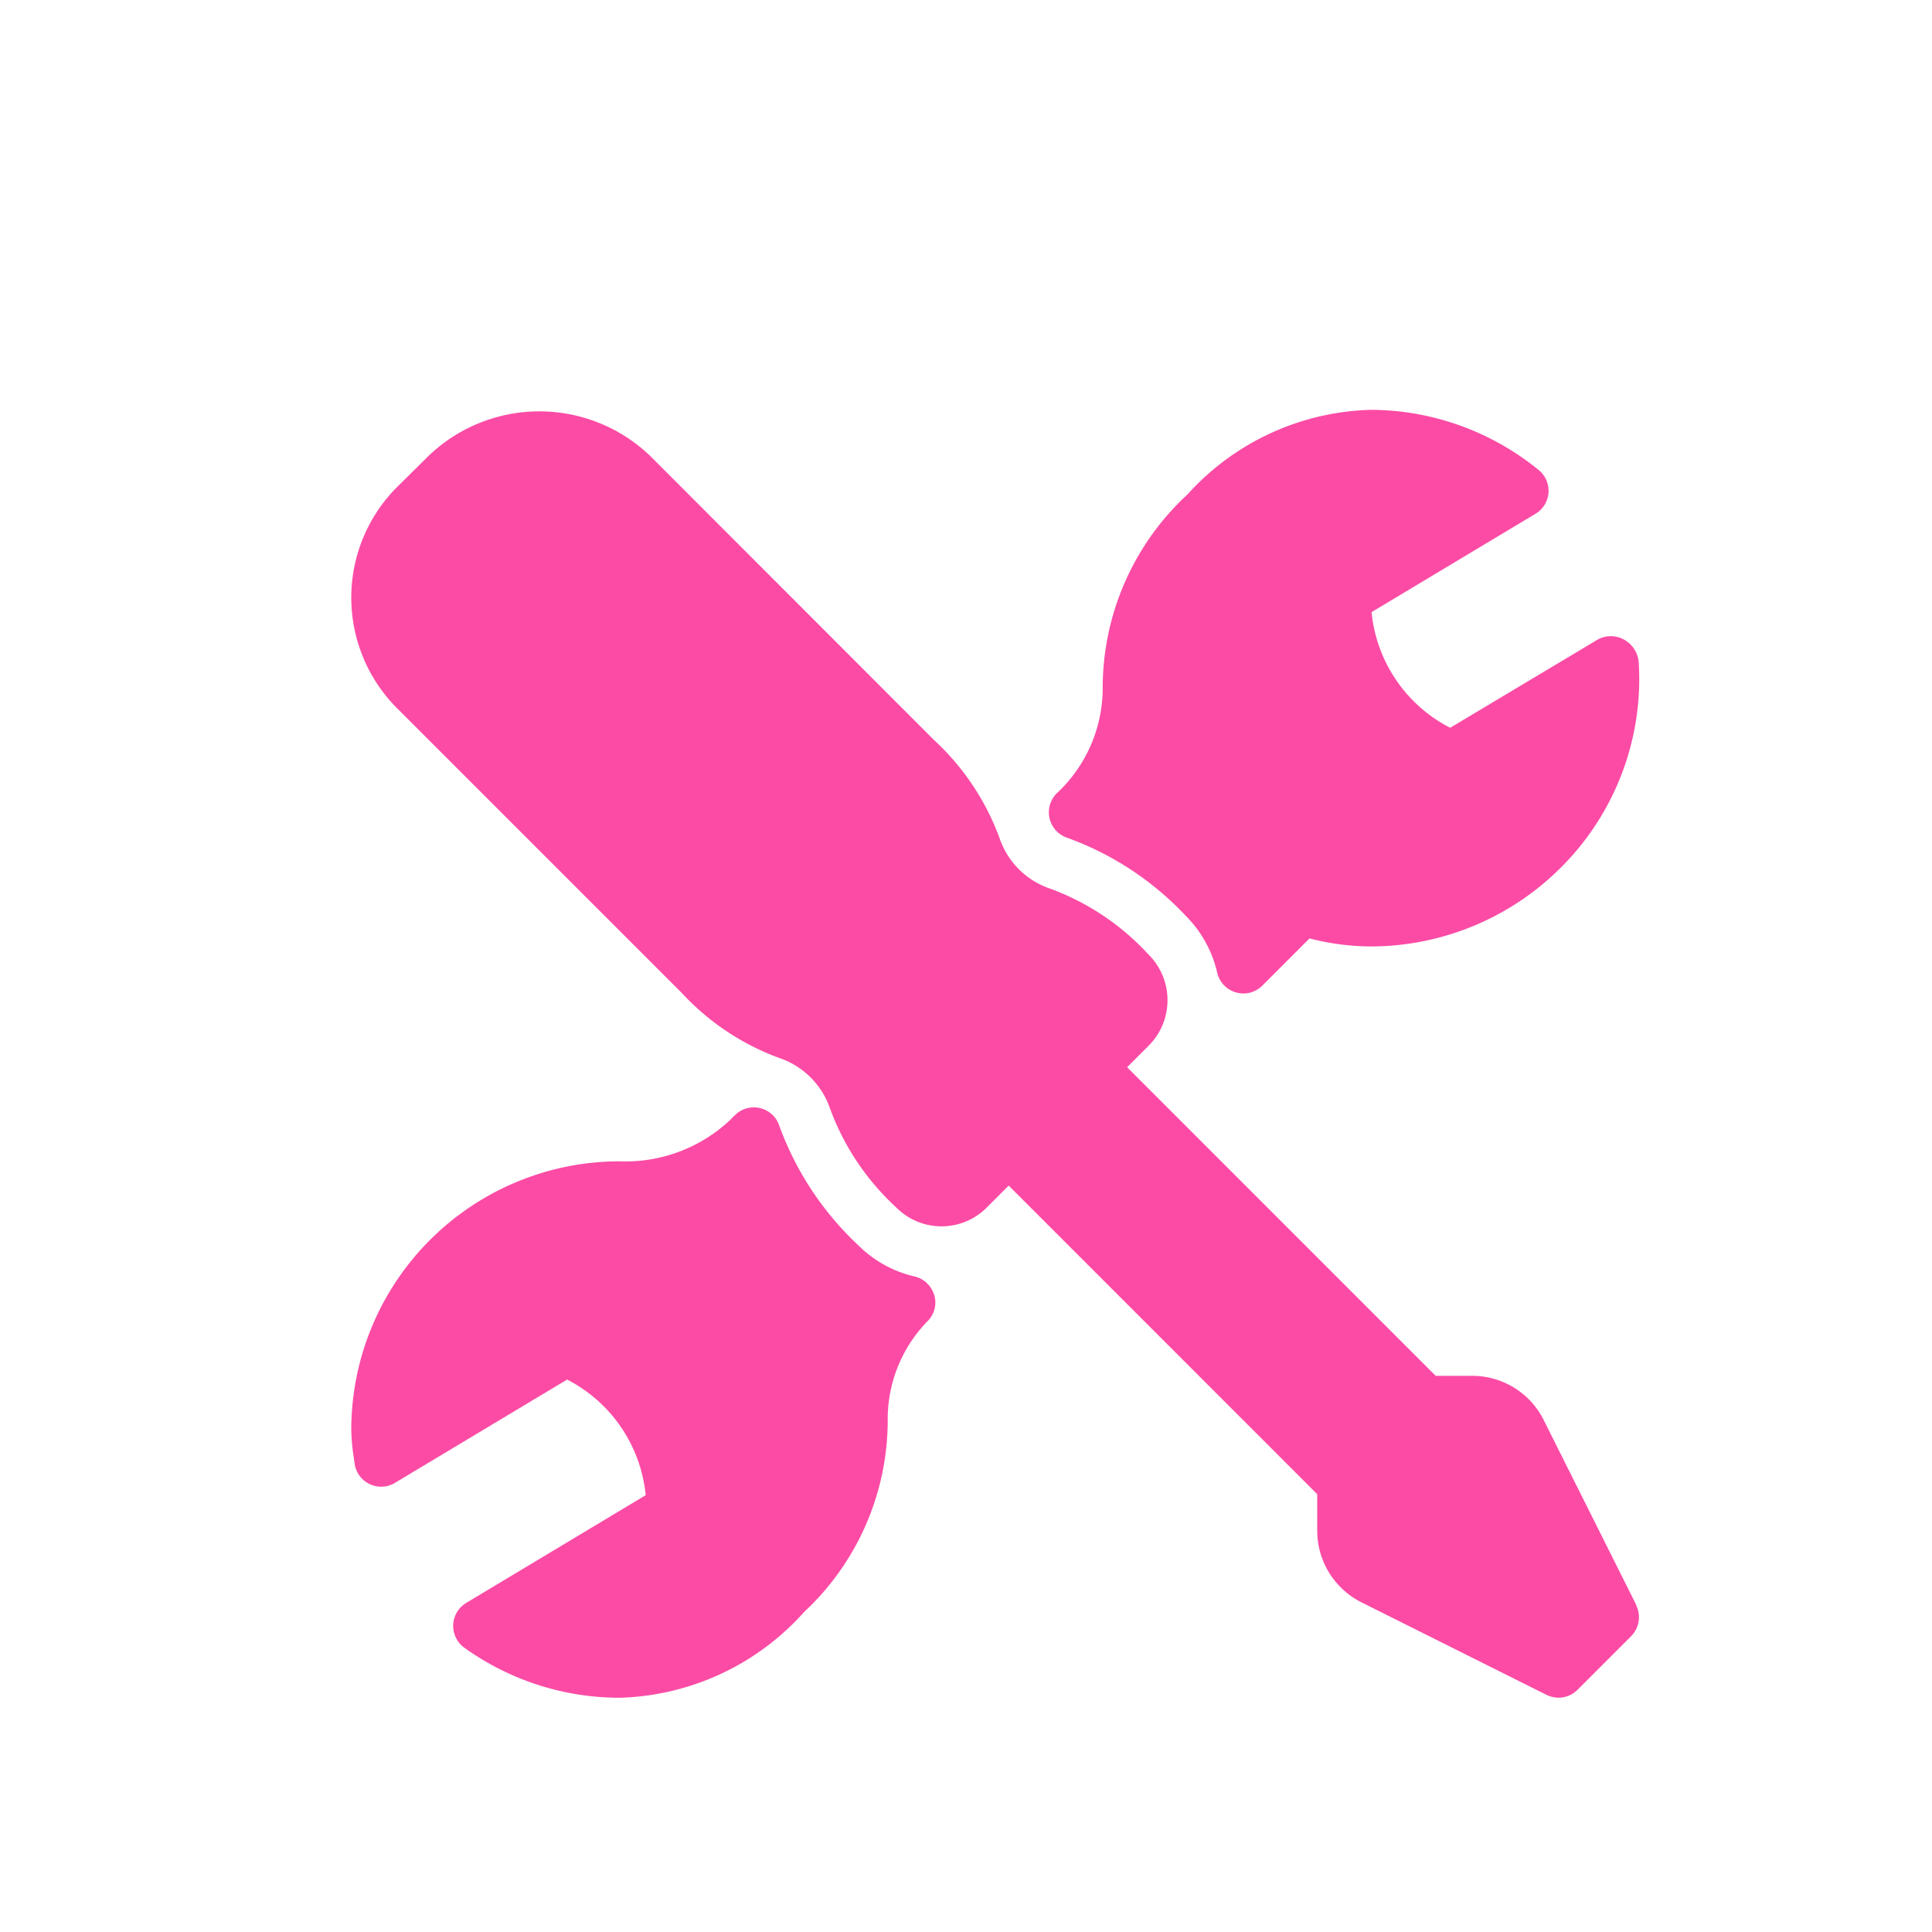
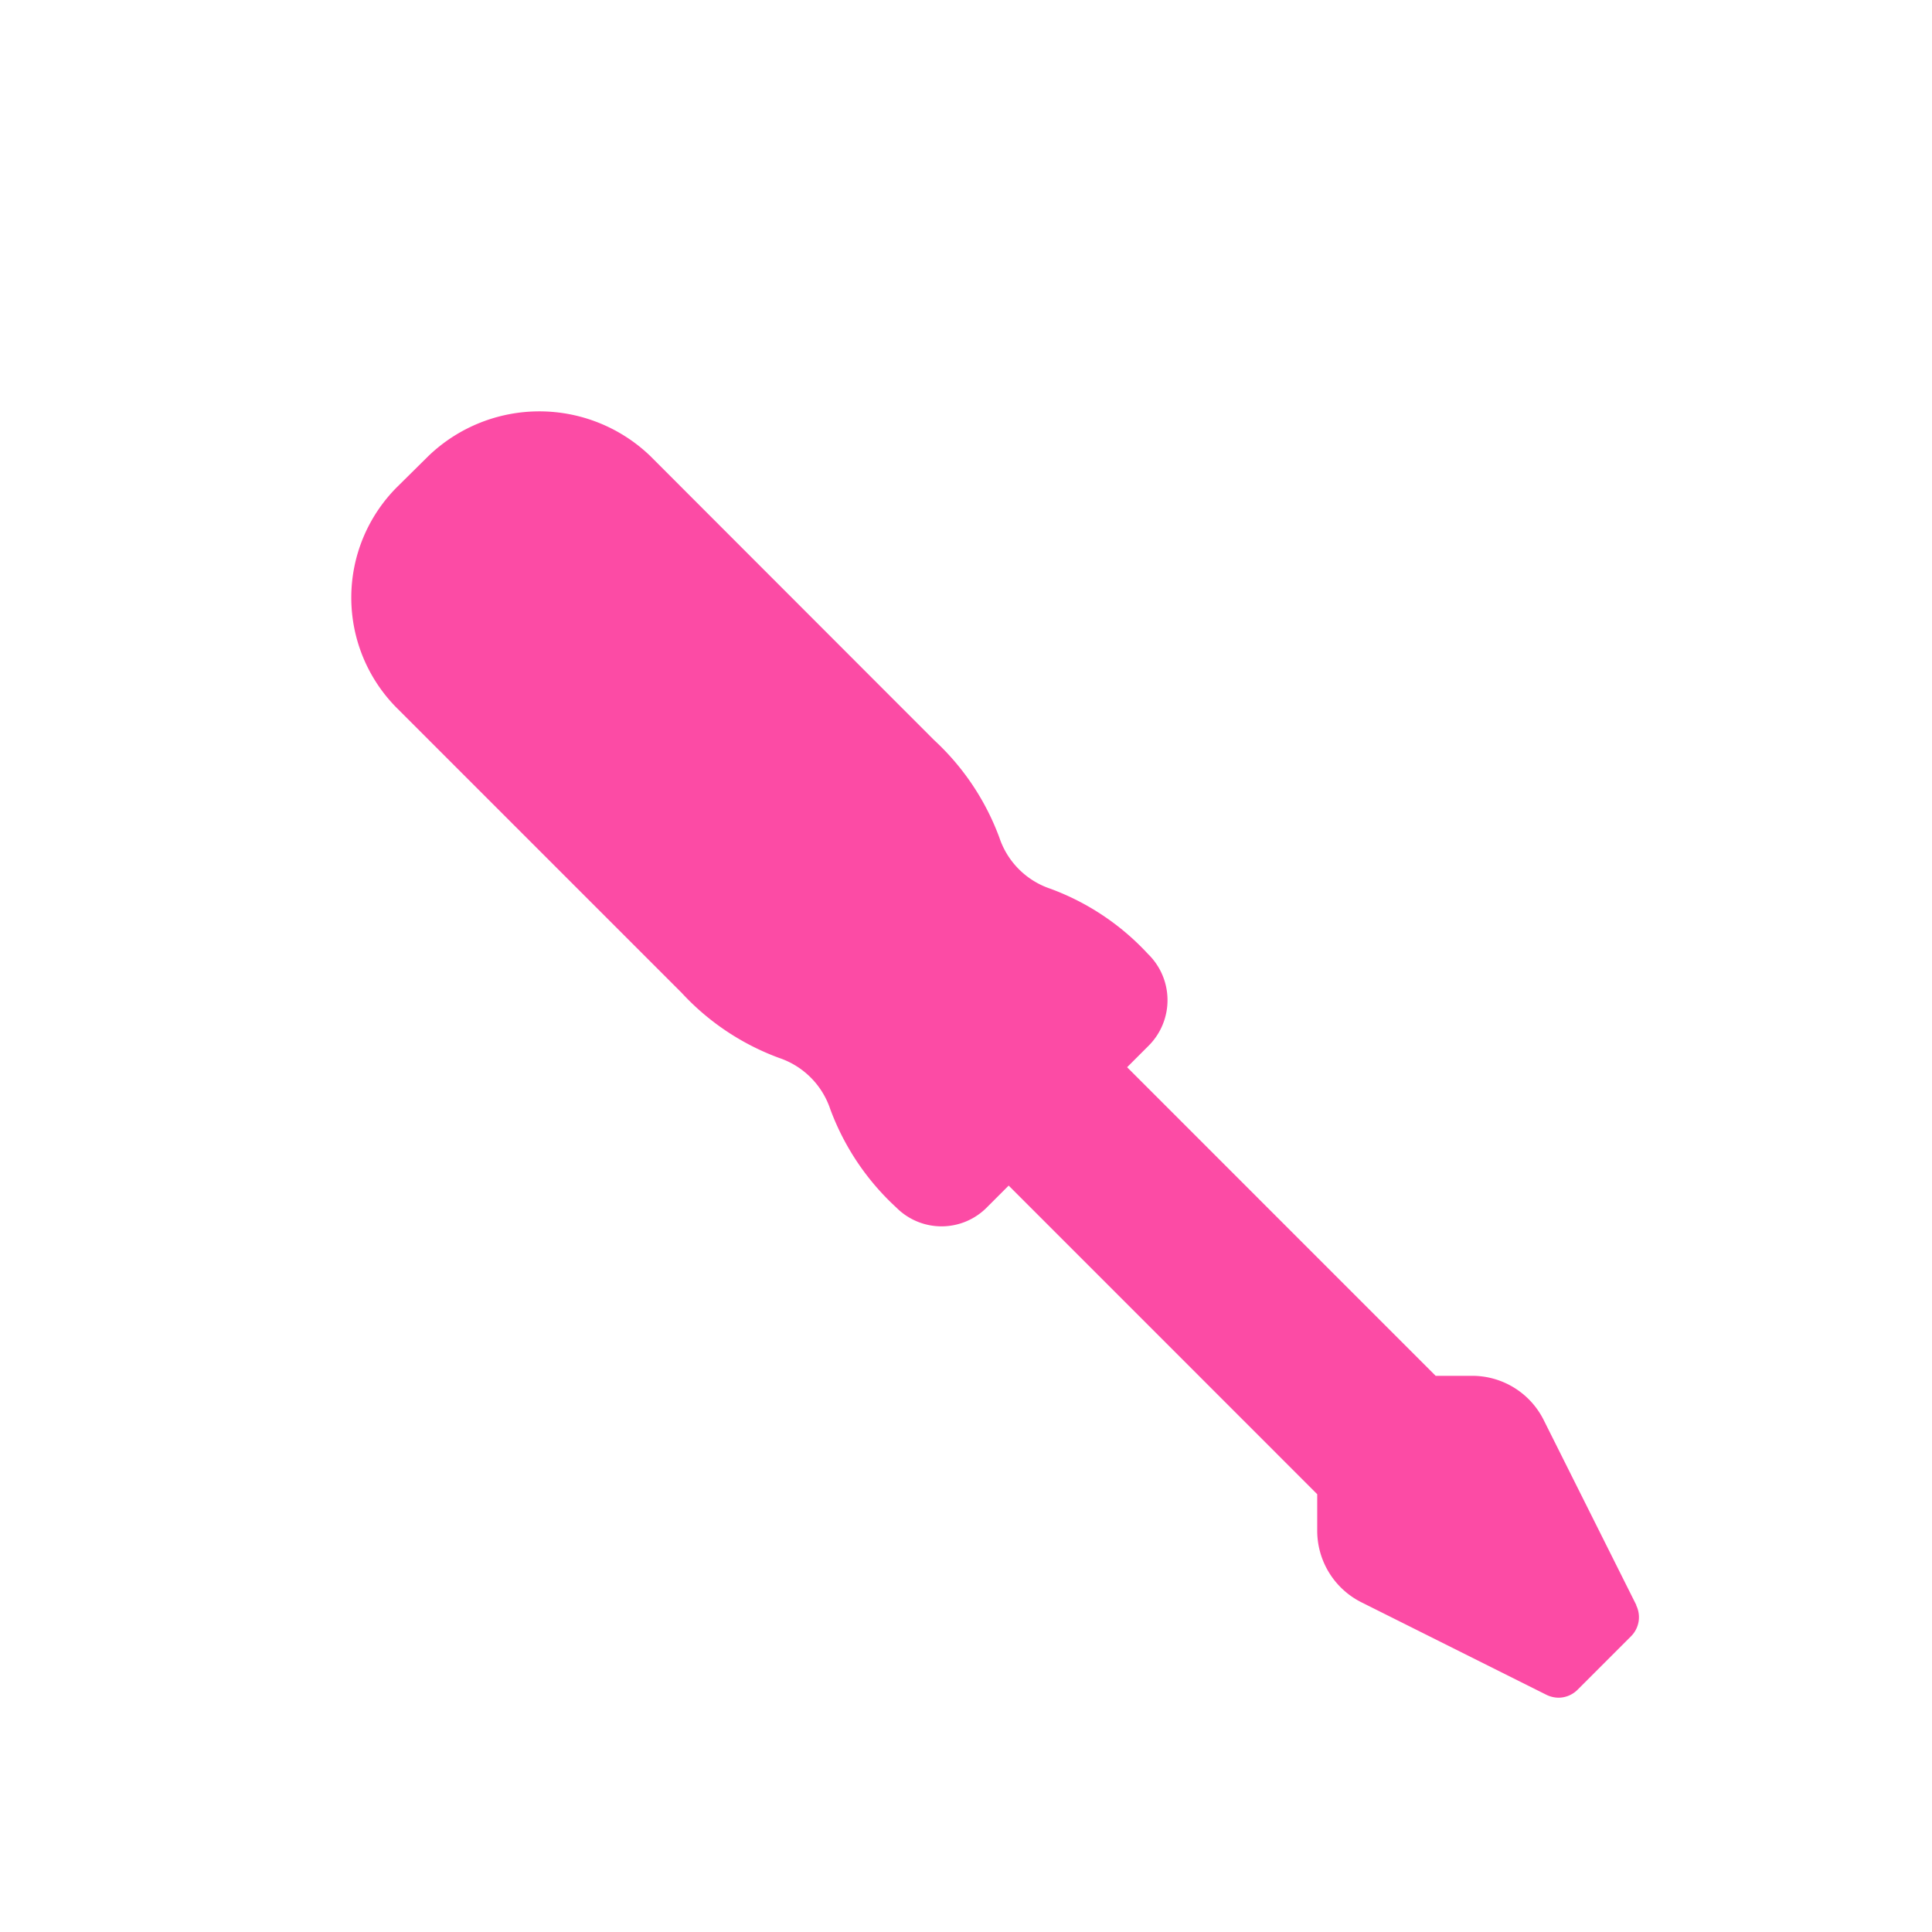
<svg xmlns="http://www.w3.org/2000/svg" width="33" height="33" viewBox="0 0 33 33">
  <g id="Group_4172" data-name="Group 4172" transform="translate(20958 -741)">
    <g id="Group_4169" data-name="Group 4169" transform="translate(-21993 -50)">
      <path id="Path_2389" data-name="Path 2389" d="M21.951,20.629,20.37,17.47a1.365,1.365,0,0,0-1.229-.76h-.619l-5.27-5.271.375-.375a1.1,1.1,0,0,0-.02-1.561A4.279,4.279,0,0,0,11.941,8.39a1.381,1.381,0,0,1-.87-.87A4.285,4.285,0,0,0,9.957,5.853L5.1.992a2.735,2.735,0,0,0-3.775,0L.781,1.53a2.673,2.673,0,0,0,0,3.776l4.861,4.861A4.274,4.274,0,0,0,7.31,11.281a1.386,1.386,0,0,1,.87.87,4.308,4.308,0,0,0,1.13,1.685,1.089,1.089,0,0,0,1.544,0l.375-.375,5.27,5.271v.619a1.369,1.369,0,0,0,.76,1.23l3.16,1.58a.478.478,0,0,0,.2.047.461.461,0,0,0,.325-.134l.917-.917a.461.461,0,0,0,.085-.53" transform="translate(1041 797.79)" fill="#fc4ba5" />
-       <path id="Path_2390" data-name="Path 2390" d="M118.4,4.307a.488.488,0,0,0-.256-.385.461.461,0,0,0-.455.009l-2.509,1.5a2.493,2.493,0,0,1-1.343-1.975l2.8-1.68a.457.457,0,0,0,.052-.75A4.562,4.562,0,0,0,113.835,0a4.373,4.373,0,0,0-3.142,1.445,4.5,4.5,0,0,0-1.448,3.3,2.457,2.457,0,0,1-.792,1.812.459.459,0,0,0,.186.753,5.192,5.192,0,0,1,2.025,1.334,2,2,0,0,1,.537.972.459.459,0,0,0,.771.219l.805-.806a4.277,4.277,0,0,0,1.048.137,4.6,4.6,0,0,0,3.335-1.439,4.545,4.545,0,0,0,1.24-3.42" transform="translate(944.59 798)" fill="#fc4ba5" />
-       <path id="Path_2391" data-name="Path 2391" d="M9.955,111.516a.461.461,0,0,0-.333-.313,2,2,0,0,1-.96-.531,5.258,5.258,0,0,1-1.351-2.043.458.458,0,0,0-.759-.18l-.087.087a2.607,2.607,0,0,1-1.881.7A4.589,4.589,0,0,0,0,113.816a3.476,3.476,0,0,0,.041.469l.015.108a.458.458,0,0,0,.691.335l2.94-1.764a2.493,2.493,0,0,1,1.342,1.975l-3.066,1.84a.459.459,0,0,0-.031.766,4.558,4.558,0,0,0,2.642.854H4.58a4.384,4.384,0,0,0,3.155-1.465,4.48,4.48,0,0,0,1.428-3.279,2.388,2.388,0,0,1,.692-1.7.451.451,0,0,0,.1-.445" transform="translate(1041 701.6)" fill="#fc4ba5" />
    </g>
    <g id="Rectangle_455" data-name="Rectangle 455" transform="translate(-20958 741)" fill="#fff" stroke="#707070" stroke-width="1" opacity="0">
      <rect width="33" height="33" stroke="none" />
      <rect x="0.5" y="0.5" width="32" height="32" fill="none" />
    </g>
  </g>
</svg>